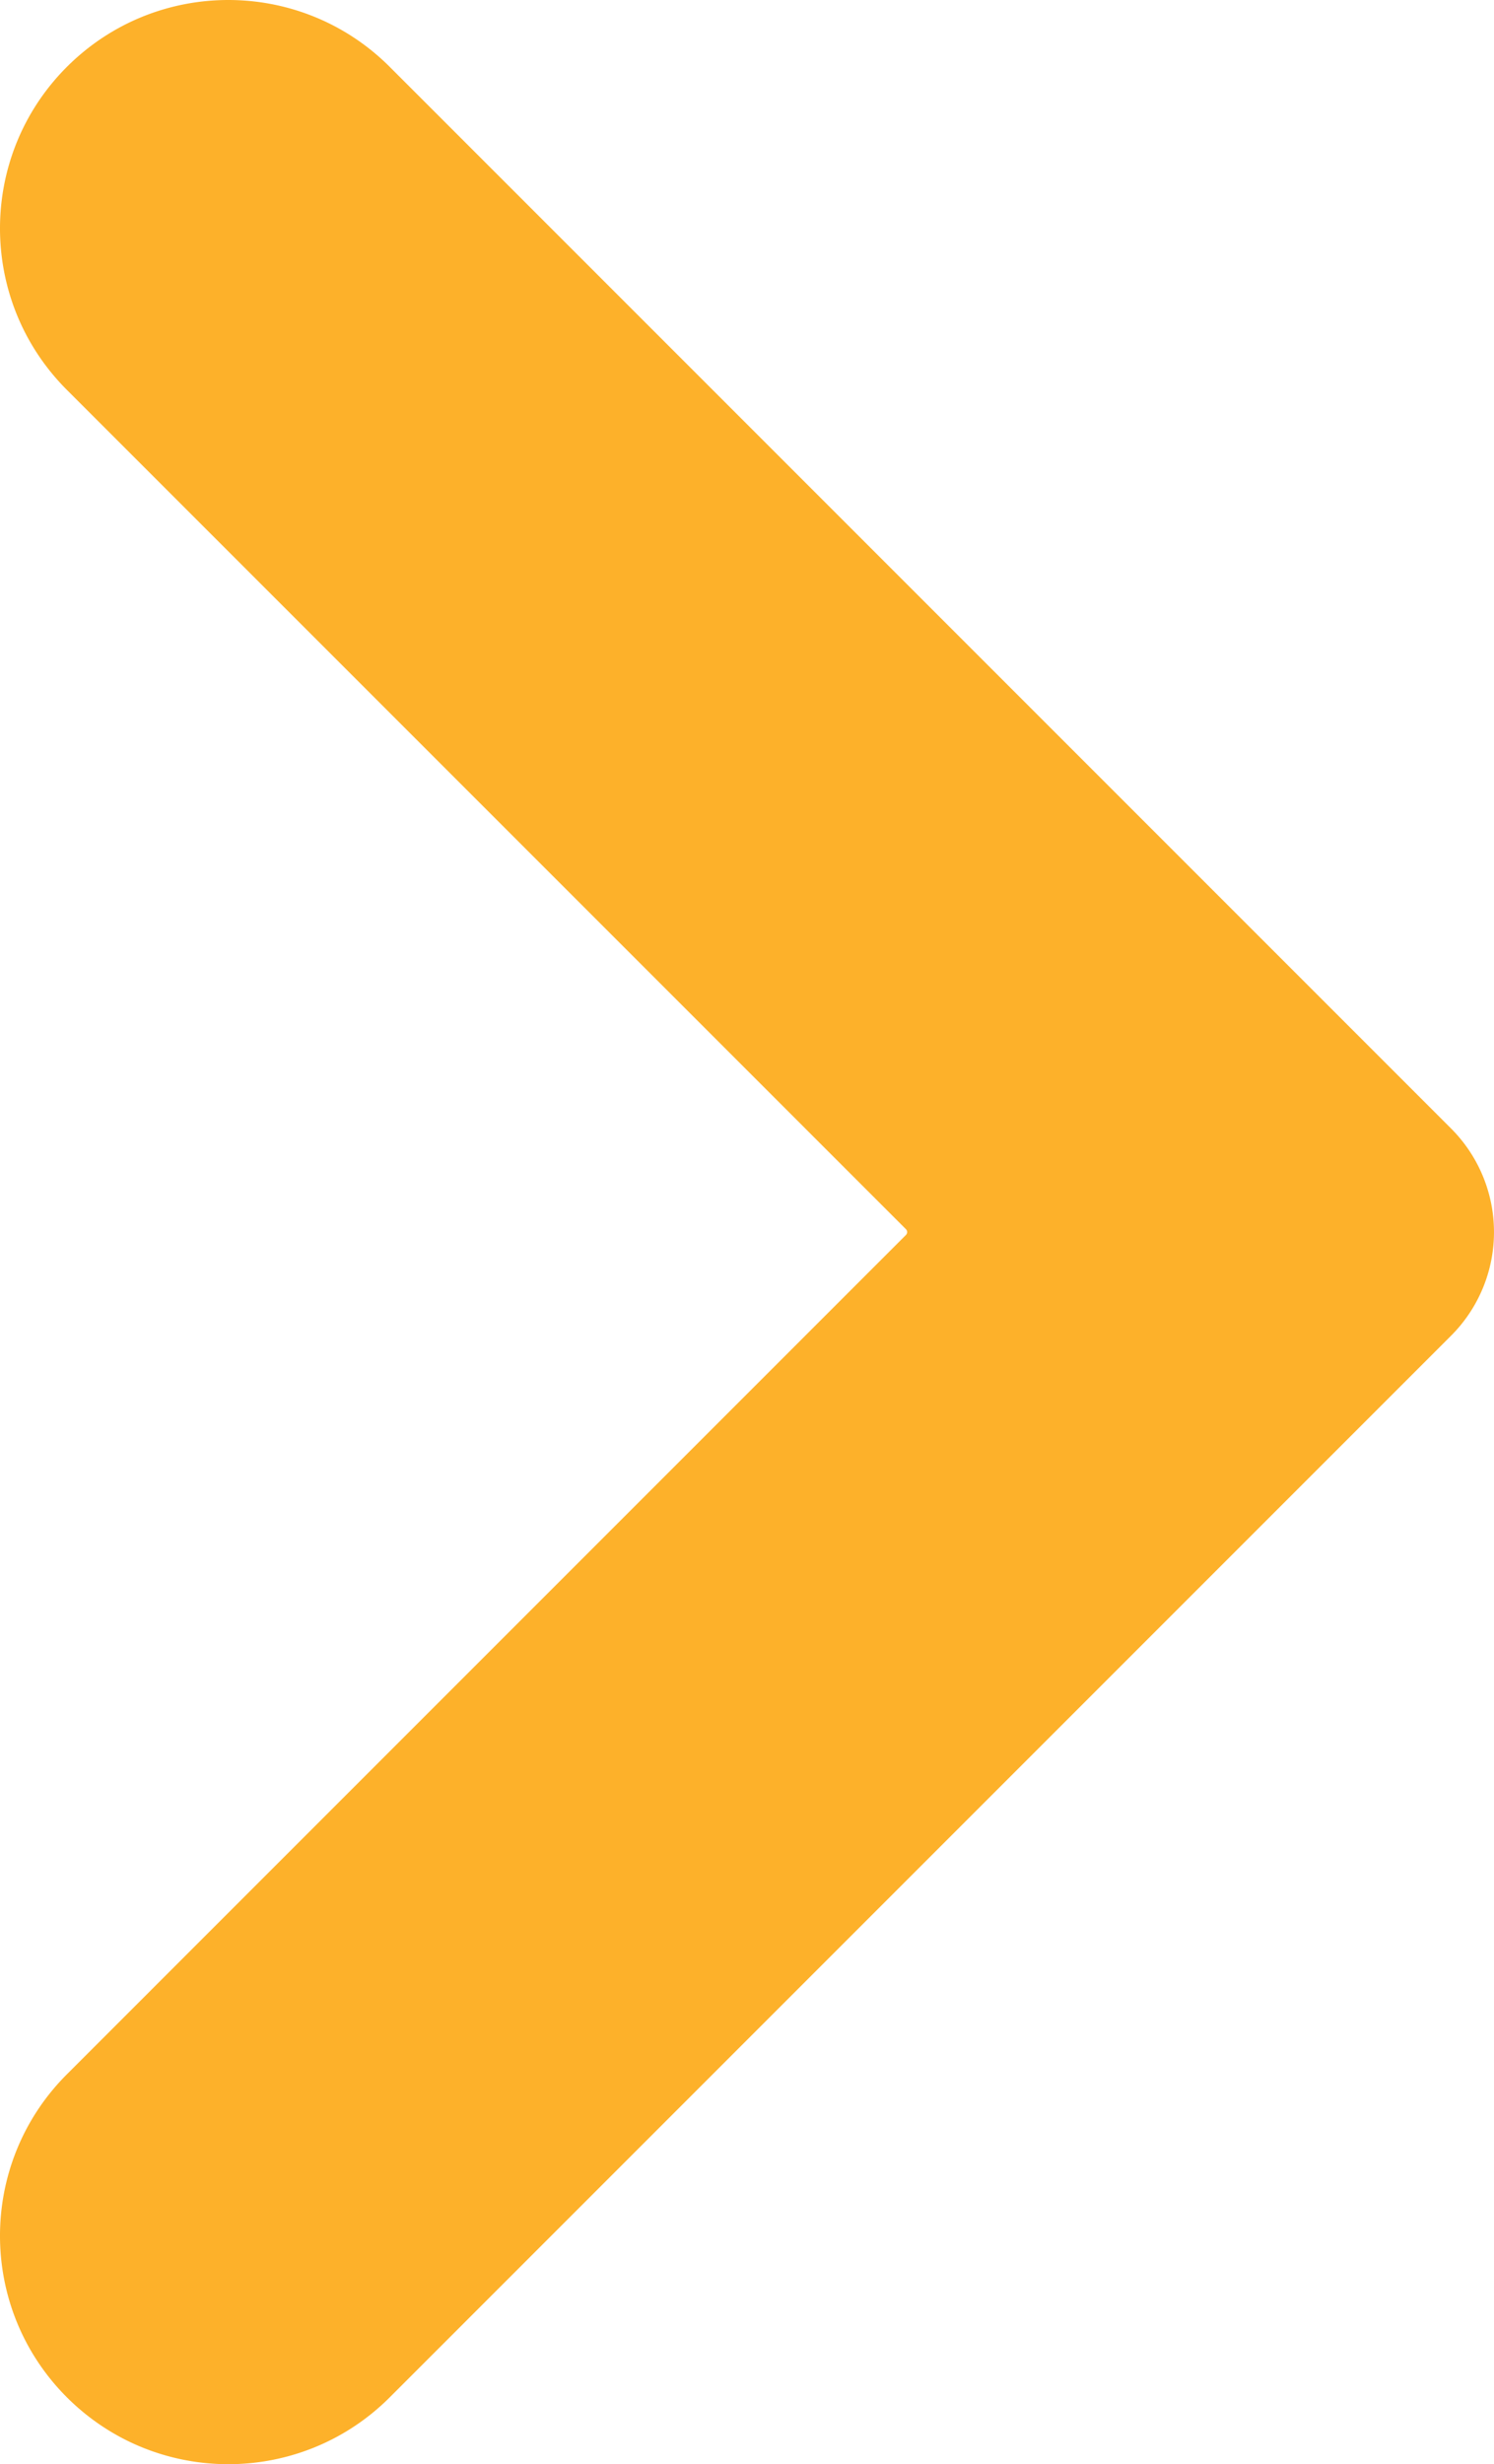
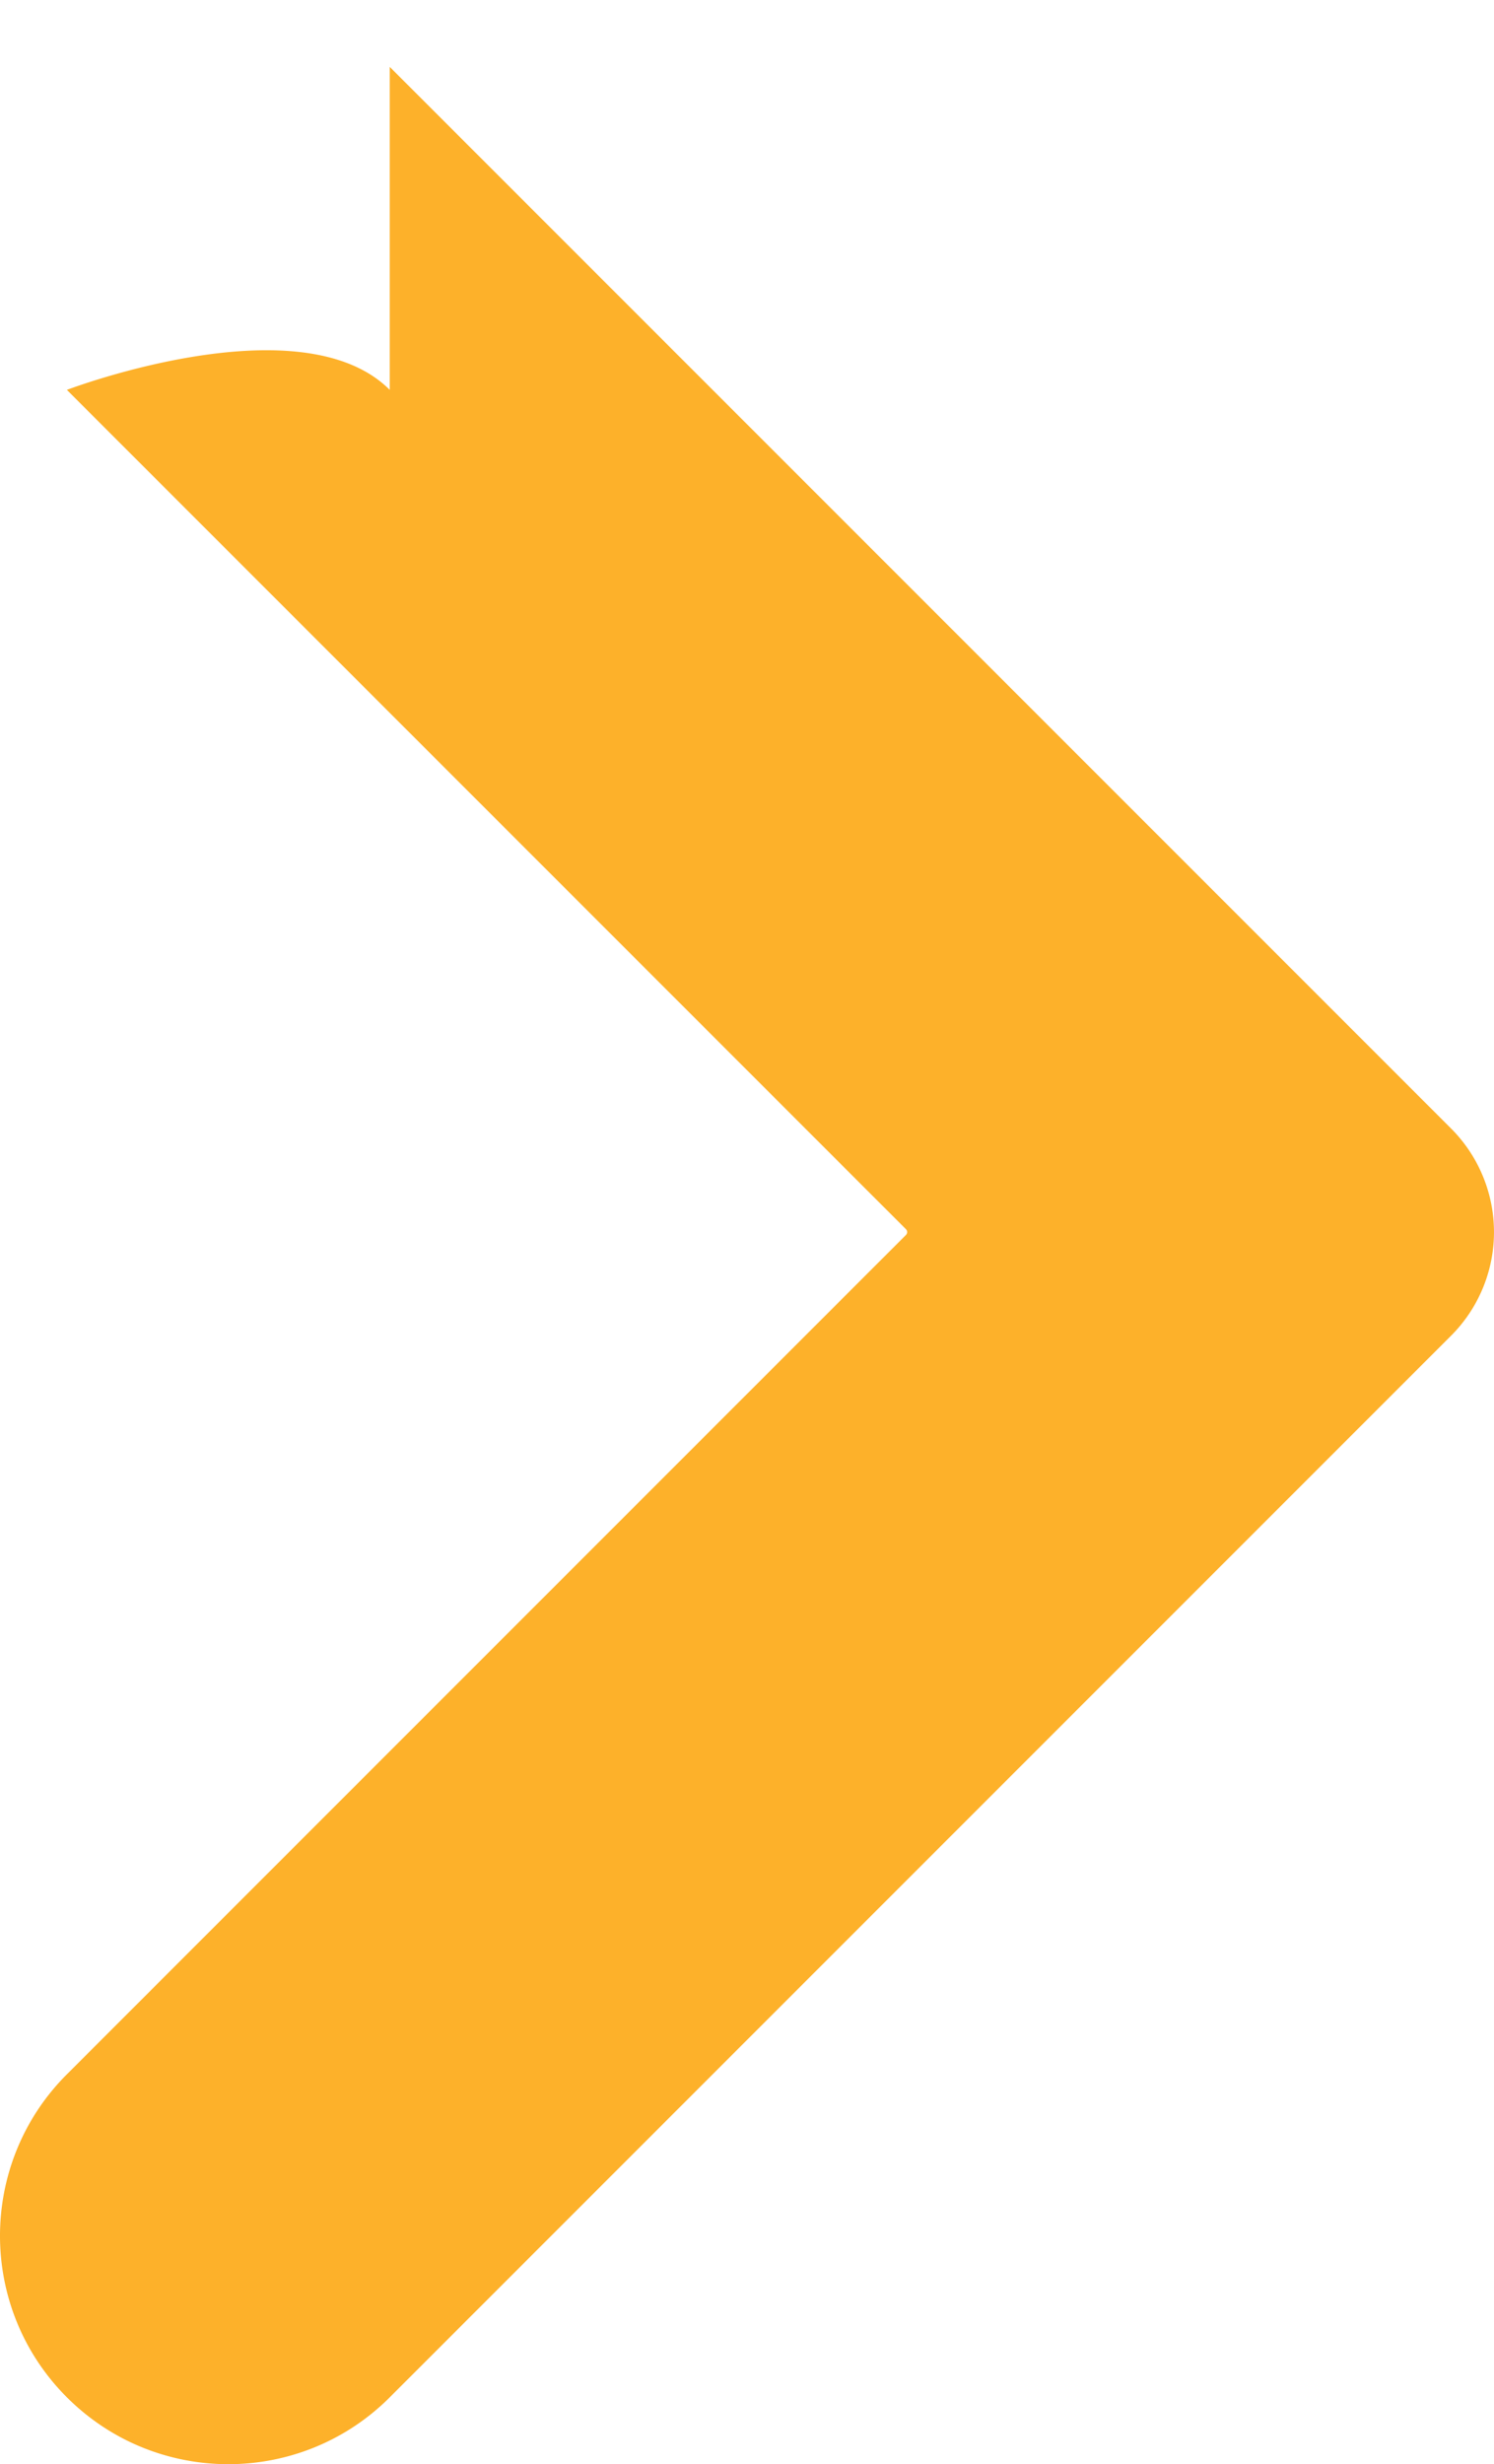
<svg xmlns="http://www.w3.org/2000/svg" width="86.998" height="143.454" viewBox="1190.182 7062.475 86.998 143.454">
-   <path d="m1212.878 7066.37 61.803 61.802a8.527 8.527 0 0 1 0 12.06l-61.802 61.803c-5.192 5.192-13.61 5.192-18.803 0-5.192-5.193-5.192-13.61 0-18.803l48.86-48.862a.239.239 0 0 0 0-.338l-48.86-48.86c-5.192-5.193-5.192-13.611 0-18.803s13.61-5.192 18.802 0" fill="#fdb12a" fill-rule="evenodd" data-name="Path 433" />
+   <path d="m1212.878 7066.37 61.803 61.802a8.527 8.527 0 0 1 0 12.06l-61.802 61.803c-5.192 5.192-13.61 5.192-18.803 0-5.192-5.193-5.192-13.61 0-18.803l48.86-48.862a.239.239 0 0 0 0-.338l-48.86-48.86s13.61-5.192 18.802 0" fill="#fdb12a" fill-rule="evenodd" data-name="Path 433" />
</svg>